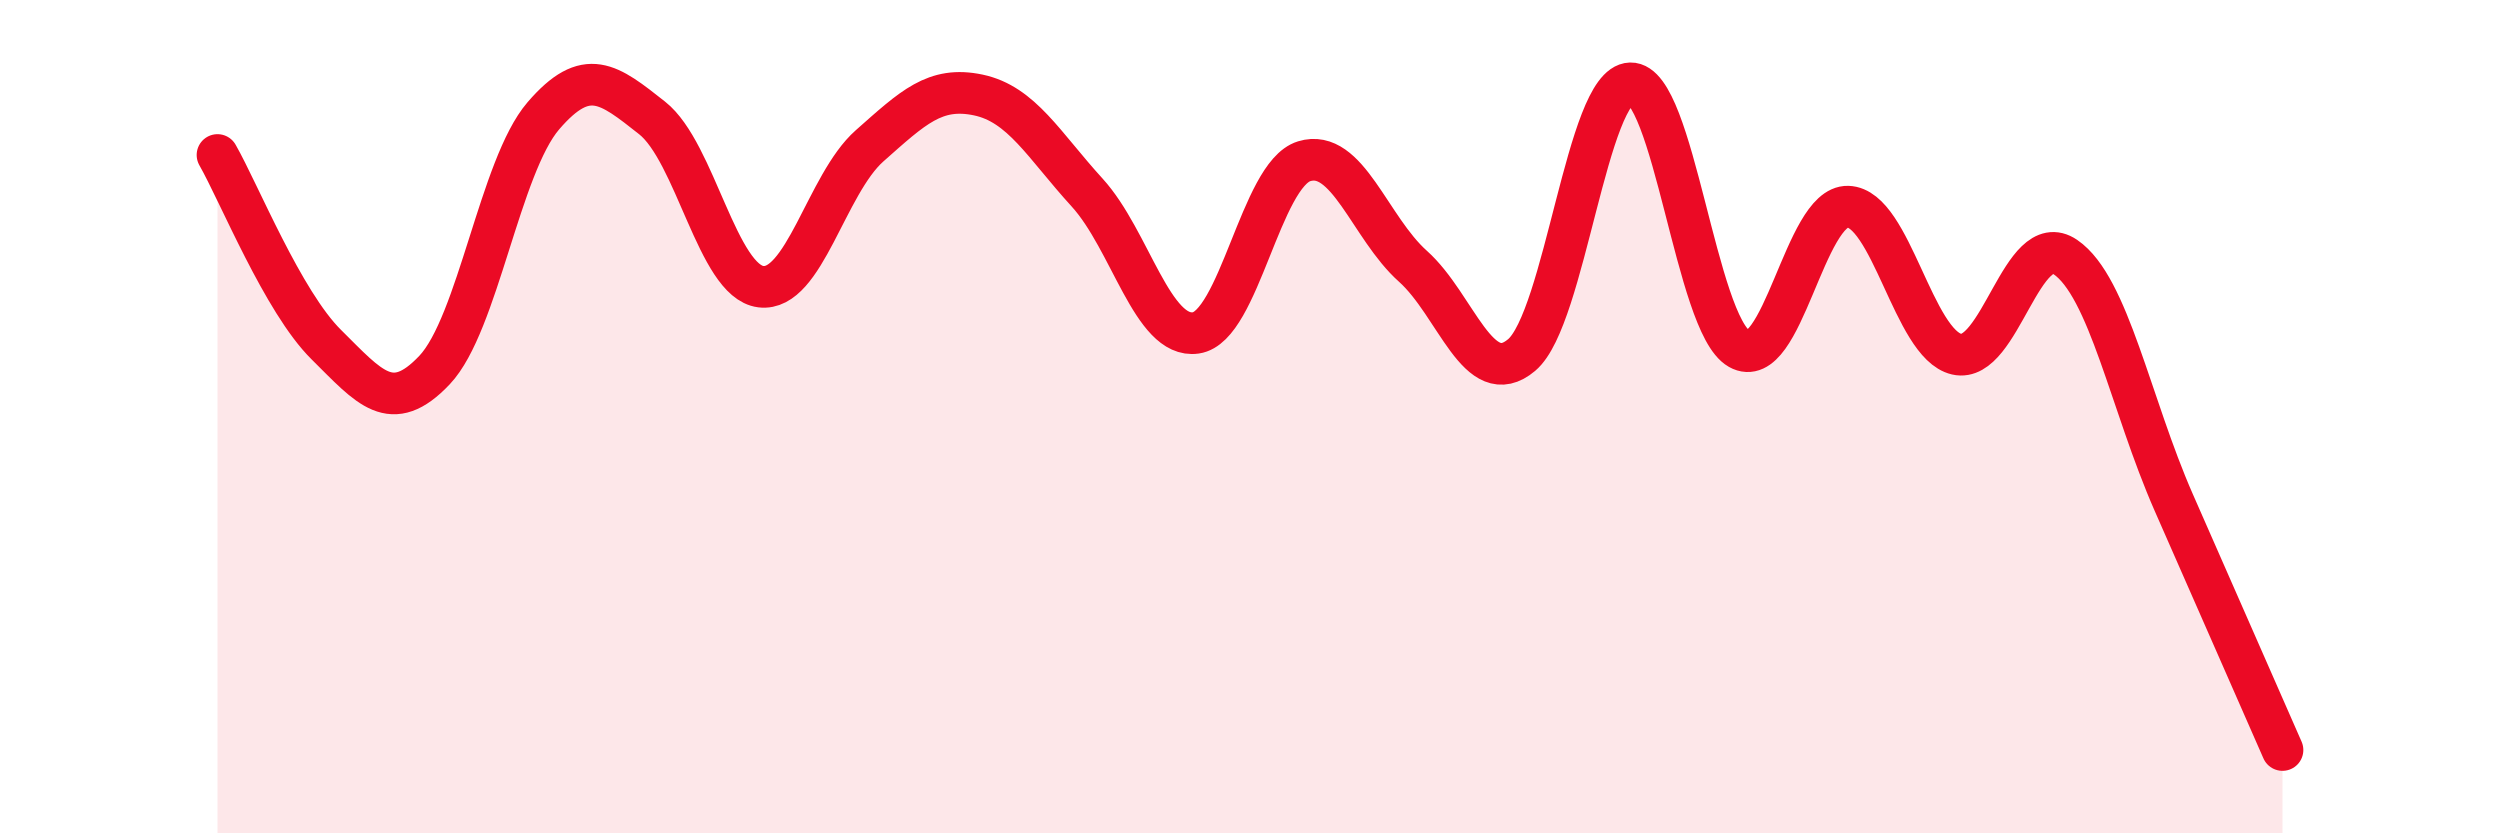
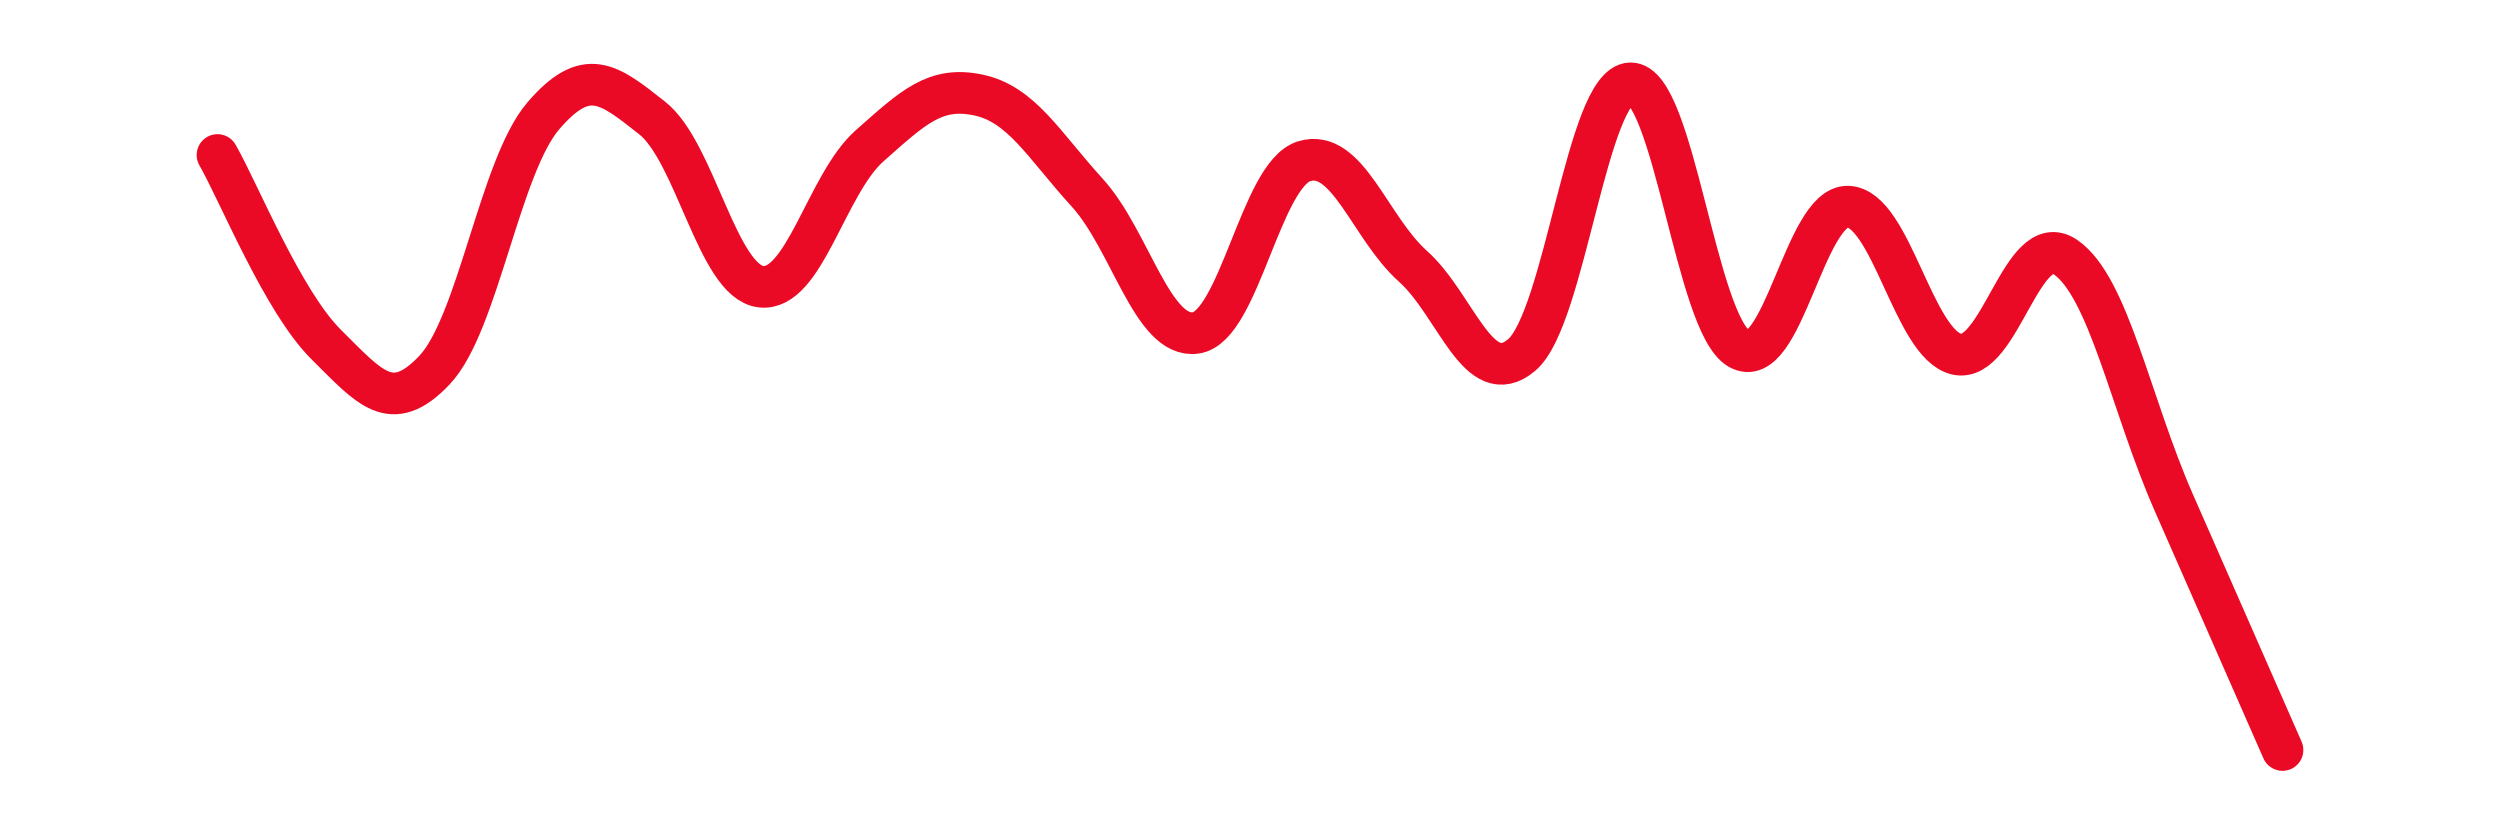
<svg xmlns="http://www.w3.org/2000/svg" width="60" height="20" viewBox="0 0 60 20">
-   <path d="M 5.22,3.72 C 5.74,4.63 6.79,7.24 7.83,8.27 C 8.87,9.3 9.39,9.98 10.43,8.88 C 11.47,7.78 12,3.99 13.04,2.78 C 14.08,1.57 14.61,2.01 15.65,2.83 C 16.69,3.65 17.22,6.75 18.26,6.88 C 19.3,7.01 19.83,4.42 20.87,3.5 C 21.91,2.58 22.44,2.06 23.48,2.28 C 24.52,2.5 25.05,3.48 26.09,4.62 C 27.13,5.76 27.66,8.14 28.7,7.99 C 29.74,7.84 30.26,4.19 31.3,3.87 C 32.34,3.55 32.87,5.46 33.91,6.39 C 34.95,7.32 35.48,9.4 36.52,8.52 C 37.56,7.64 38.09,2.03 39.13,2 C 40.17,1.97 40.7,7.78 41.74,8.37 C 42.78,8.96 43.31,4.93 44.35,4.96 C 45.39,4.99 45.92,8.26 46.96,8.5 C 48,8.74 48.53,5.46 49.57,6.17 C 50.61,6.88 51.13,9.69 52.17,12.06 C 53.21,14.43 54.26,16.81 54.78,18L54.78 20L5.22 20Z" fill="#EB0A25" opacity="0.1" stroke-linecap="round" stroke-linejoin="round" />
  <path d="M 5.22,3.72 C 5.74,4.63 6.79,7.24 7.83,8.27 C 8.87,9.3 9.39,9.98 10.43,8.88 C 11.47,7.78 12,3.99 13.04,2.78 C 14.08,1.57 14.61,2.01 15.65,2.83 C 16.69,3.65 17.22,6.75 18.26,6.88 C 19.3,7.01 19.83,4.42 20.87,3.5 C 21.91,2.58 22.44,2.06 23.48,2.28 C 24.52,2.5 25.05,3.48 26.09,4.62 C 27.13,5.76 27.66,8.14 28.7,7.99 C 29.74,7.84 30.26,4.19 31.3,3.87 C 32.34,3.55 32.87,5.46 33.91,6.39 C 34.95,7.32 35.48,9.4 36.52,8.52 C 37.56,7.64 38.09,2.03 39.13,2 C 40.17,1.97 40.7,7.78 41.74,8.37 C 42.78,8.96 43.31,4.93 44.35,4.96 C 45.39,4.99 45.92,8.26 46.96,8.5 C 48,8.74 48.53,5.46 49.57,6.17 C 50.61,6.88 51.13,9.69 52.17,12.06 C 53.21,14.43 54.26,16.81 54.78,18" stroke="#EB0A25" stroke-width="1" fill="none" stroke-linecap="round" stroke-linejoin="round" />
</svg>